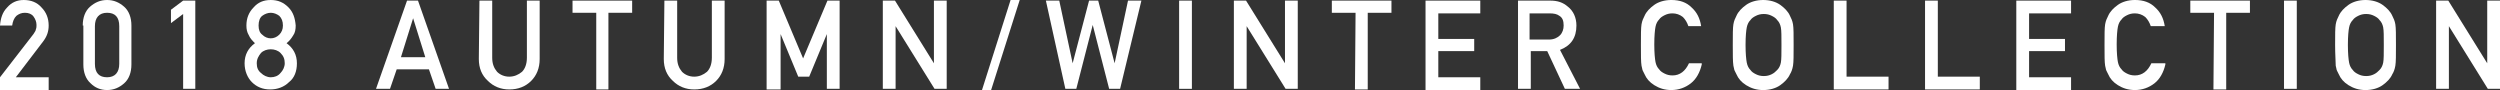
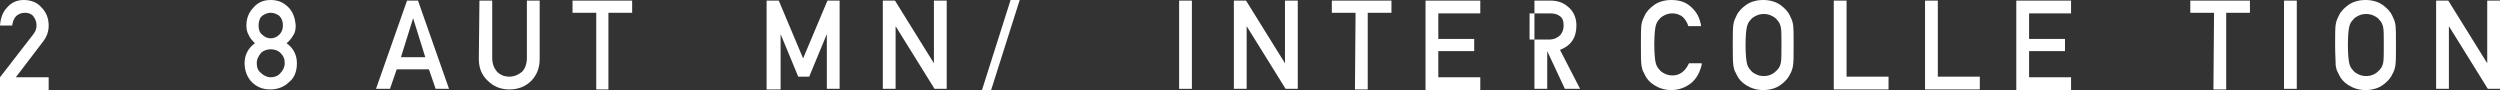
<svg xmlns="http://www.w3.org/2000/svg" version="1.1" id="レイヤー_1" x="0px" y="0px" viewBox="0 0 410.9 14.8" style="enable-background:new 0 0 410.9 14.8;" xml:space="preserve">
  <rect x="0" y="0" width="410.9" height="14.8" fill="#333333" stroke="none" />
  <style type="text/css">
	.st0{fill:#FFFFFF;}
</style>
  <g>
    <path class="st0" d="M0,12.7l5.5-7.1C5.7,5.3,5.9,5,5.9,4.8C6,4.6,6,4.3,6,4.1c0-0.5-0.2-1-0.5-1.4S4.7,2.1,4.1,2.1s-1,0.2-1.4,0.5   C2.3,3,2.1,3.5,2,4.2H0C0.1,3,0.4,2,1.2,1.2C1.9,0.4,2.8,0,3.9,0c1.2,0,2.2,0.4,2.9,1.2C7.6,2,8,3,8,4.2c0,1-0.3,1.8-0.9,2.6   l-4.5,5.9H8v2.1H0V12.7z" />
-     <path class="st0" d="M13.6,4.2c0-1.3,0.4-2.4,1.2-3.1S16.5,0,17.6,0s2,0.4,2.8,1.1s1.2,1.8,1.2,3.1v6.4c0,1.3-0.4,2.4-1.2,3.1   c-0.8,0.7-1.7,1.1-2.8,1.1c-1.1,0-2-0.4-2.7-1.1c-0.8-0.7-1.2-1.8-1.2-3.1V4.2H13.6z M19.6,4.3c0-1.5-0.7-2.2-2-2.2s-2,0.8-2,2.2   v6.2c0,1.5,0.7,2.2,2,2.2s2-0.8,2-2.2V4.3z" />
-     <path class="st0" d="M30.1,2.3l-2,1.5V1.6l2-1.5h2v14.5h-2C30.1,14.6,30.1,2.3,30.1,2.3z" />
    <path class="st0" d="M40.2,10.4c0-1.4,0.6-2.5,1.7-3.3c-0.4-0.4-0.8-0.8-1-1.3c-0.3-0.5-0.4-1-0.4-1.6c0-1.2,0.4-2.2,1.2-3   C42.4,0.4,43.3,0,44.5,0s2.1,0.4,2.9,1.2c0.8,0.8,1.1,1.8,1.2,3c0,0.6-0.1,1.2-0.4,1.6c-0.3,0.5-0.6,0.9-1.1,1.3   c1.1,0.8,1.7,1.9,1.7,3.3c0,1.3-0.4,2.4-1.3,3.1c-0.8,0.8-1.9,1.2-3.1,1.2c-1.2,0-2.2-0.4-3-1.2C40.7,12.8,40.2,11.7,40.2,10.4z    M42.2,10.4c0,0.7,0.2,1.2,0.7,1.6c0.4,0.4,1,0.7,1.6,0.7s1.2-0.2,1.6-0.7c0.4-0.4,0.7-1,0.7-1.6c0-0.7-0.2-1.2-0.7-1.7   c-0.4-0.4-1-0.6-1.6-0.6s-1.2,0.2-1.6,0.6C42.5,9.2,42.2,9.7,42.2,10.4z M42.5,4.2c0,0.7,0.2,1.2,0.6,1.5c0.4,0.4,0.9,0.6,1.4,0.6   s1-0.2,1.4-0.6s0.6-0.9,0.6-1.5c0-0.7-0.2-1.2-0.6-1.6c-0.4-0.3-0.9-0.5-1.4-0.5s-1,0.2-1.4,0.5C42.7,2.9,42.5,3.5,42.5,4.2z" />
    <path class="st0" d="M70.5,11.4h-5.3l-1.1,3.2h-2.3l5.1-14.5h1.8l5.1,14.5h-2.2L70.5,11.4z M69.9,9.4l-2-6.4l0,0l-2,6.4H69.9z" />
    <path class="st0" d="M78.8,0.1h2.1v9.4c0,1,0.3,1.7,0.8,2.3c0.5,0.5,1.2,0.8,2,0.8s1.5-0.3,2.1-0.8c0.5-0.5,0.8-1.3,0.8-2.3V0.1   h2.1v9.6c0,1.5-0.5,2.7-1.4,3.6c-0.9,0.9-2.1,1.4-3.6,1.4c-1.4,0-2.6-0.5-3.5-1.4c-1-0.9-1.5-2.1-1.5-3.6L78.8,0.1L78.8,0.1z" />
    <path class="st0" d="M98,2.1h-3.9v-2h9.8v2H100v12.6h-2V2.1z" />
-     <path class="st0" d="M109.2,0.1h2.1v9.4c0,1,0.3,1.7,0.8,2.3c0.5,0.5,1.2,0.8,2,0.8s1.5-0.3,2.1-0.8c0.5-0.5,0.8-1.3,0.8-2.3V0.1   h2.1v9.6c0,1.5-0.5,2.7-1.4,3.6c-0.9,0.9-2.1,1.4-3.6,1.4c-1.4,0-2.6-0.5-3.5-1.4c-1-0.9-1.5-2.1-1.5-3.6L109.2,0.1L109.2,0.1z" />
    <path class="st0" d="M126,0.1h2l4,9.5l4-9.5h2v14.5h-2.1v-9l0,0l-2.9,7h-1.8l-2.9-7l0,0v9.1H126V0.1z" />
    <path class="st0" d="M145.1,0.1h2l6.4,10.3l0,0V0.1h2.1v14.5h-2l-6.4-10.3l0,0v10.3h-2.1V0.1z" />
    <path class="st0" d="M166.1,0h1.5l-4.7,14.8h-1.5L166.1,0z" />
-     <path class="st0" d="M171.9,0.1h2.2l2.2,10.3l0,0L179,0.1h1.5l2.7,10.3l0,0l2.2-10.3h2.2l-3.5,14.5h-1.8l-2.7-10.5l0,0l-2.7,10.5   h-1.8L171.9,0.1z" />
    <path class="st0" d="M193.8,0.1h2.1v14.5h-2.1V0.1z" />
    <path class="st0" d="M202.8,0.1h2l6.4,10.3l0,0V0.1h2.1v14.5h-2l-6.4-10.3l0,0v10.3h-2.1V0.1z" />
    <path class="st0" d="M222.8,2.1h-3.9v-2h9.8v2h-3.9v12.6h-2.1L222.8,2.1L222.8,2.1z" />
    <path class="st0" d="M234.3,0.1h9v2.1h-6.9v4.2h5.9v2h-5.9v4.3h6.9v2.1h-9V0.1z" />
-     <path class="st0" d="M249.3,0.1h5.5c1.2,0,2.1,0.3,2.9,1c0.9,0.7,1.4,1.8,1.4,3.1c0,2-0.9,3.3-2.7,4l3.3,6.4h-2.5l-2.9-6.2h-2.7   v6.2h-2.1V0.1H249.3z M251.4,6.5h3.2c0.8,0,1.4-0.3,1.8-0.7c0.4-0.4,0.6-1,0.6-1.6c0-0.8-0.2-1.3-0.7-1.6c-0.4-0.3-0.9-0.4-1.6-0.4   h-3.3L251.4,6.5L251.4,6.5z" />
+     <path class="st0" d="M249.3,0.1h5.5c1.2,0,2.1,0.3,2.9,1c0.9,0.7,1.4,1.8,1.4,3.1c0,2-0.9,3.3-2.7,4l3.3,6.4h-2.5l-2.9-6.2v6.2h-2.1V0.1H249.3z M251.4,6.5h3.2c0.8,0,1.4-0.3,1.8-0.7c0.4-0.4,0.6-1,0.6-1.6c0-0.8-0.2-1.3-0.7-1.6c-0.4-0.3-0.9-0.4-1.6-0.4   h-3.3L251.4,6.5L251.4,6.5z" />
  </g>
  <g>
    <path class="st0" d="M279.7,10.6c-0.3,1.3-0.9,2.4-1.8,3.1s-2,1.1-3.2,1.1c-1.1,0-2-0.3-2.8-0.8c-0.8-0.5-1.3-1.1-1.6-1.8   c-0.1-0.2-0.2-0.4-0.3-0.6c-0.1-0.2-0.1-0.5-0.2-0.8c-0.1-0.6-0.1-1.7-0.1-3.4s0-2.8,0.1-3.4c0.1-0.6,0.3-1,0.5-1.4   c0.3-0.7,0.9-1.3,1.6-1.8c0.7-0.5,1.7-0.8,2.8-0.8c1.4,0,2.5,0.4,3.3,1.2c0.9,0.8,1.4,1.8,1.6,3.1h-2.1c-0.2-0.6-0.5-1.1-0.9-1.5   c-0.5-0.4-1.1-0.6-1.7-0.6c-0.5,0-0.9,0.1-1.3,0.3c-0.4,0.2-0.7,0.4-0.9,0.7c-0.3,0.3-0.5,0.7-0.6,1.2s-0.2,1.5-0.2,2.9   s0.1,2.4,0.2,2.9s0.3,0.9,0.6,1.2c0.2,0.3,0.5,0.5,0.9,0.7s0.8,0.3,1.3,0.3c1.2,0,2.1-0.7,2.7-2h2.1   C279.7,10.4,279.7,10.6,279.7,10.6z" />
    <path class="st0" d="M284.8,7.4c0-1.7,0-2.8,0.1-3.4c0.1-0.6,0.3-1,0.5-1.4c0.3-0.7,0.9-1.3,1.6-1.8s1.7-0.8,2.8-0.8   c1.1,0,2.1,0.3,2.8,0.8c0.7,0.5,1.3,1.1,1.6,1.8c0.2,0.4,0.4,0.8,0.5,1.4c0.1,0.6,0.1,1.7,0.1,3.4s0,2.8-0.1,3.4   c-0.1,0.6-0.3,1.1-0.5,1.4c-0.3,0.7-0.9,1.3-1.6,1.8c-0.7,0.5-1.7,0.8-2.8,0.8c-1.1,0-2-0.3-2.8-0.8s-1.3-1.1-1.6-1.8   c-0.1-0.2-0.2-0.4-0.3-0.6c-0.1-0.2-0.1-0.5-0.2-0.8C284.8,10.1,284.8,9,284.8,7.4z M286.9,7.4c0,1.4,0.1,2.4,0.2,2.9   s0.3,0.9,0.6,1.2c0.2,0.3,0.5,0.5,0.9,0.7s0.8,0.3,1.3,0.3s0.9-0.1,1.3-0.3c0.4-0.2,0.6-0.4,0.9-0.7c0.3-0.3,0.5-0.7,0.6-1.2   c0.1-0.5,0.1-1.5,0.1-2.9s0-2.4-0.1-2.9c-0.1-0.5-0.3-0.9-0.6-1.2c-0.2-0.3-0.5-0.5-0.9-0.7c-0.4-0.2-0.8-0.3-1.3-0.3   s-0.9,0.1-1.3,0.3s-0.7,0.4-0.9,0.7c-0.3,0.3-0.5,0.7-0.6,1.2S286.9,5.9,286.9,7.4z" />
    <path class="st0" d="M301.4,0.1h2.1v12.5h6.9v2.1h-9V0.1z" />
    <path class="st0" d="M316.4,0.1h2.1v12.5h6.9v2.1h-9V0.1z" />
    <path class="st0" d="M331.4,0.1h9v2.1h-6.9v4.2h5.9v2h-5.9v4.3h6.9v2.1h-9V0.1z" />
-     <path class="st0" d="M355.9,10.6c-0.3,1.3-0.9,2.4-1.8,3.1c-0.9,0.7-2,1.1-3.2,1.1c-1.1,0-2-0.3-2.8-0.8c-0.8-0.5-1.3-1.1-1.6-1.8   c-0.1-0.2-0.2-0.4-0.3-0.6c-0.1-0.2-0.1-0.5-0.2-0.8c-0.1-0.6-0.1-1.7-0.1-3.4s0-2.8,0.1-3.4c0.1-0.6,0.3-1,0.5-1.4   c0.3-0.7,0.9-1.3,1.6-1.8c0.7-0.5,1.7-0.8,2.8-0.8c1.4,0,2.5,0.4,3.3,1.2c0.9,0.8,1.4,1.8,1.6,3.1h-2.3c-0.2-0.6-0.5-1.1-0.9-1.5   c-0.5-0.4-1.1-0.6-1.7-0.6c-0.5,0-0.9,0.1-1.3,0.3c-0.4,0.2-0.7,0.4-0.9,0.7c-0.3,0.3-0.5,0.7-0.6,1.2s-0.2,1.5-0.2,2.9   s0.1,2.4,0.2,2.9s0.3,0.9,0.6,1.2c0.2,0.3,0.5,0.5,0.9,0.7s0.8,0.3,1.3,0.3c1.2,0,2.1-0.7,2.7-2h2.3V10.6z" />
    <path class="st0" d="M363.9,2.1H360v-2h9.8v2h-3.9v12.6h-2.1L363.9,2.1L363.9,2.1z" />
    <path class="st0" d="M375.4,0.1h2.1v14.5h-2.1V0.1z" />
    <path class="st0" d="M383.8,7.4c0-1.7,0-2.8,0.1-3.4c0.1-0.6,0.3-1,0.5-1.4c0.3-0.7,0.9-1.3,1.6-1.8s1.7-0.8,2.8-0.8   c1.1,0,2.1,0.3,2.8,0.8c0.7,0.5,1.3,1.1,1.6,1.8c0.2,0.4,0.4,0.8,0.5,1.4c0.1,0.6,0.1,1.7,0.1,3.4s0,2.8-0.1,3.4   c-0.1,0.6-0.3,1.1-0.5,1.4c-0.3,0.7-0.9,1.3-1.6,1.8s-1.7,0.8-2.8,0.8c-1.1,0-2-0.3-2.8-0.8s-1.3-1.1-1.6-1.8   c-0.1-0.2-0.2-0.4-0.3-0.6c-0.1-0.2-0.1-0.5-0.2-0.8C383.9,10.1,383.8,9,383.8,7.4z M385.9,7.4c0,1.4,0.1,2.4,0.2,2.9   s0.3,0.9,0.6,1.2c0.2,0.3,0.5,0.5,0.9,0.7s0.8,0.3,1.3,0.3s0.9-0.1,1.3-0.3c0.4-0.2,0.6-0.4,0.9-0.7s0.5-0.7,0.6-1.2   c0.1-0.5,0.1-1.5,0.1-2.9s0-2.4-0.1-2.9c-0.1-0.5-0.3-0.9-0.6-1.2c-0.2-0.3-0.5-0.5-0.9-0.7c-0.4-0.2-0.8-0.3-1.3-0.3   s-0.9,0.1-1.3,0.3c-0.4,0.2-0.7,0.4-0.9,0.7c-0.3,0.3-0.5,0.7-0.6,1.2S385.9,5.9,385.9,7.4z" />
    <path class="st0" d="M400.4,0.1h2l6.4,10.3l0,0V0.1h2.1v14.5h-2l-6.4-10.3l0,0v10.3h-2.1V0.1z" />
  </g>
</svg>